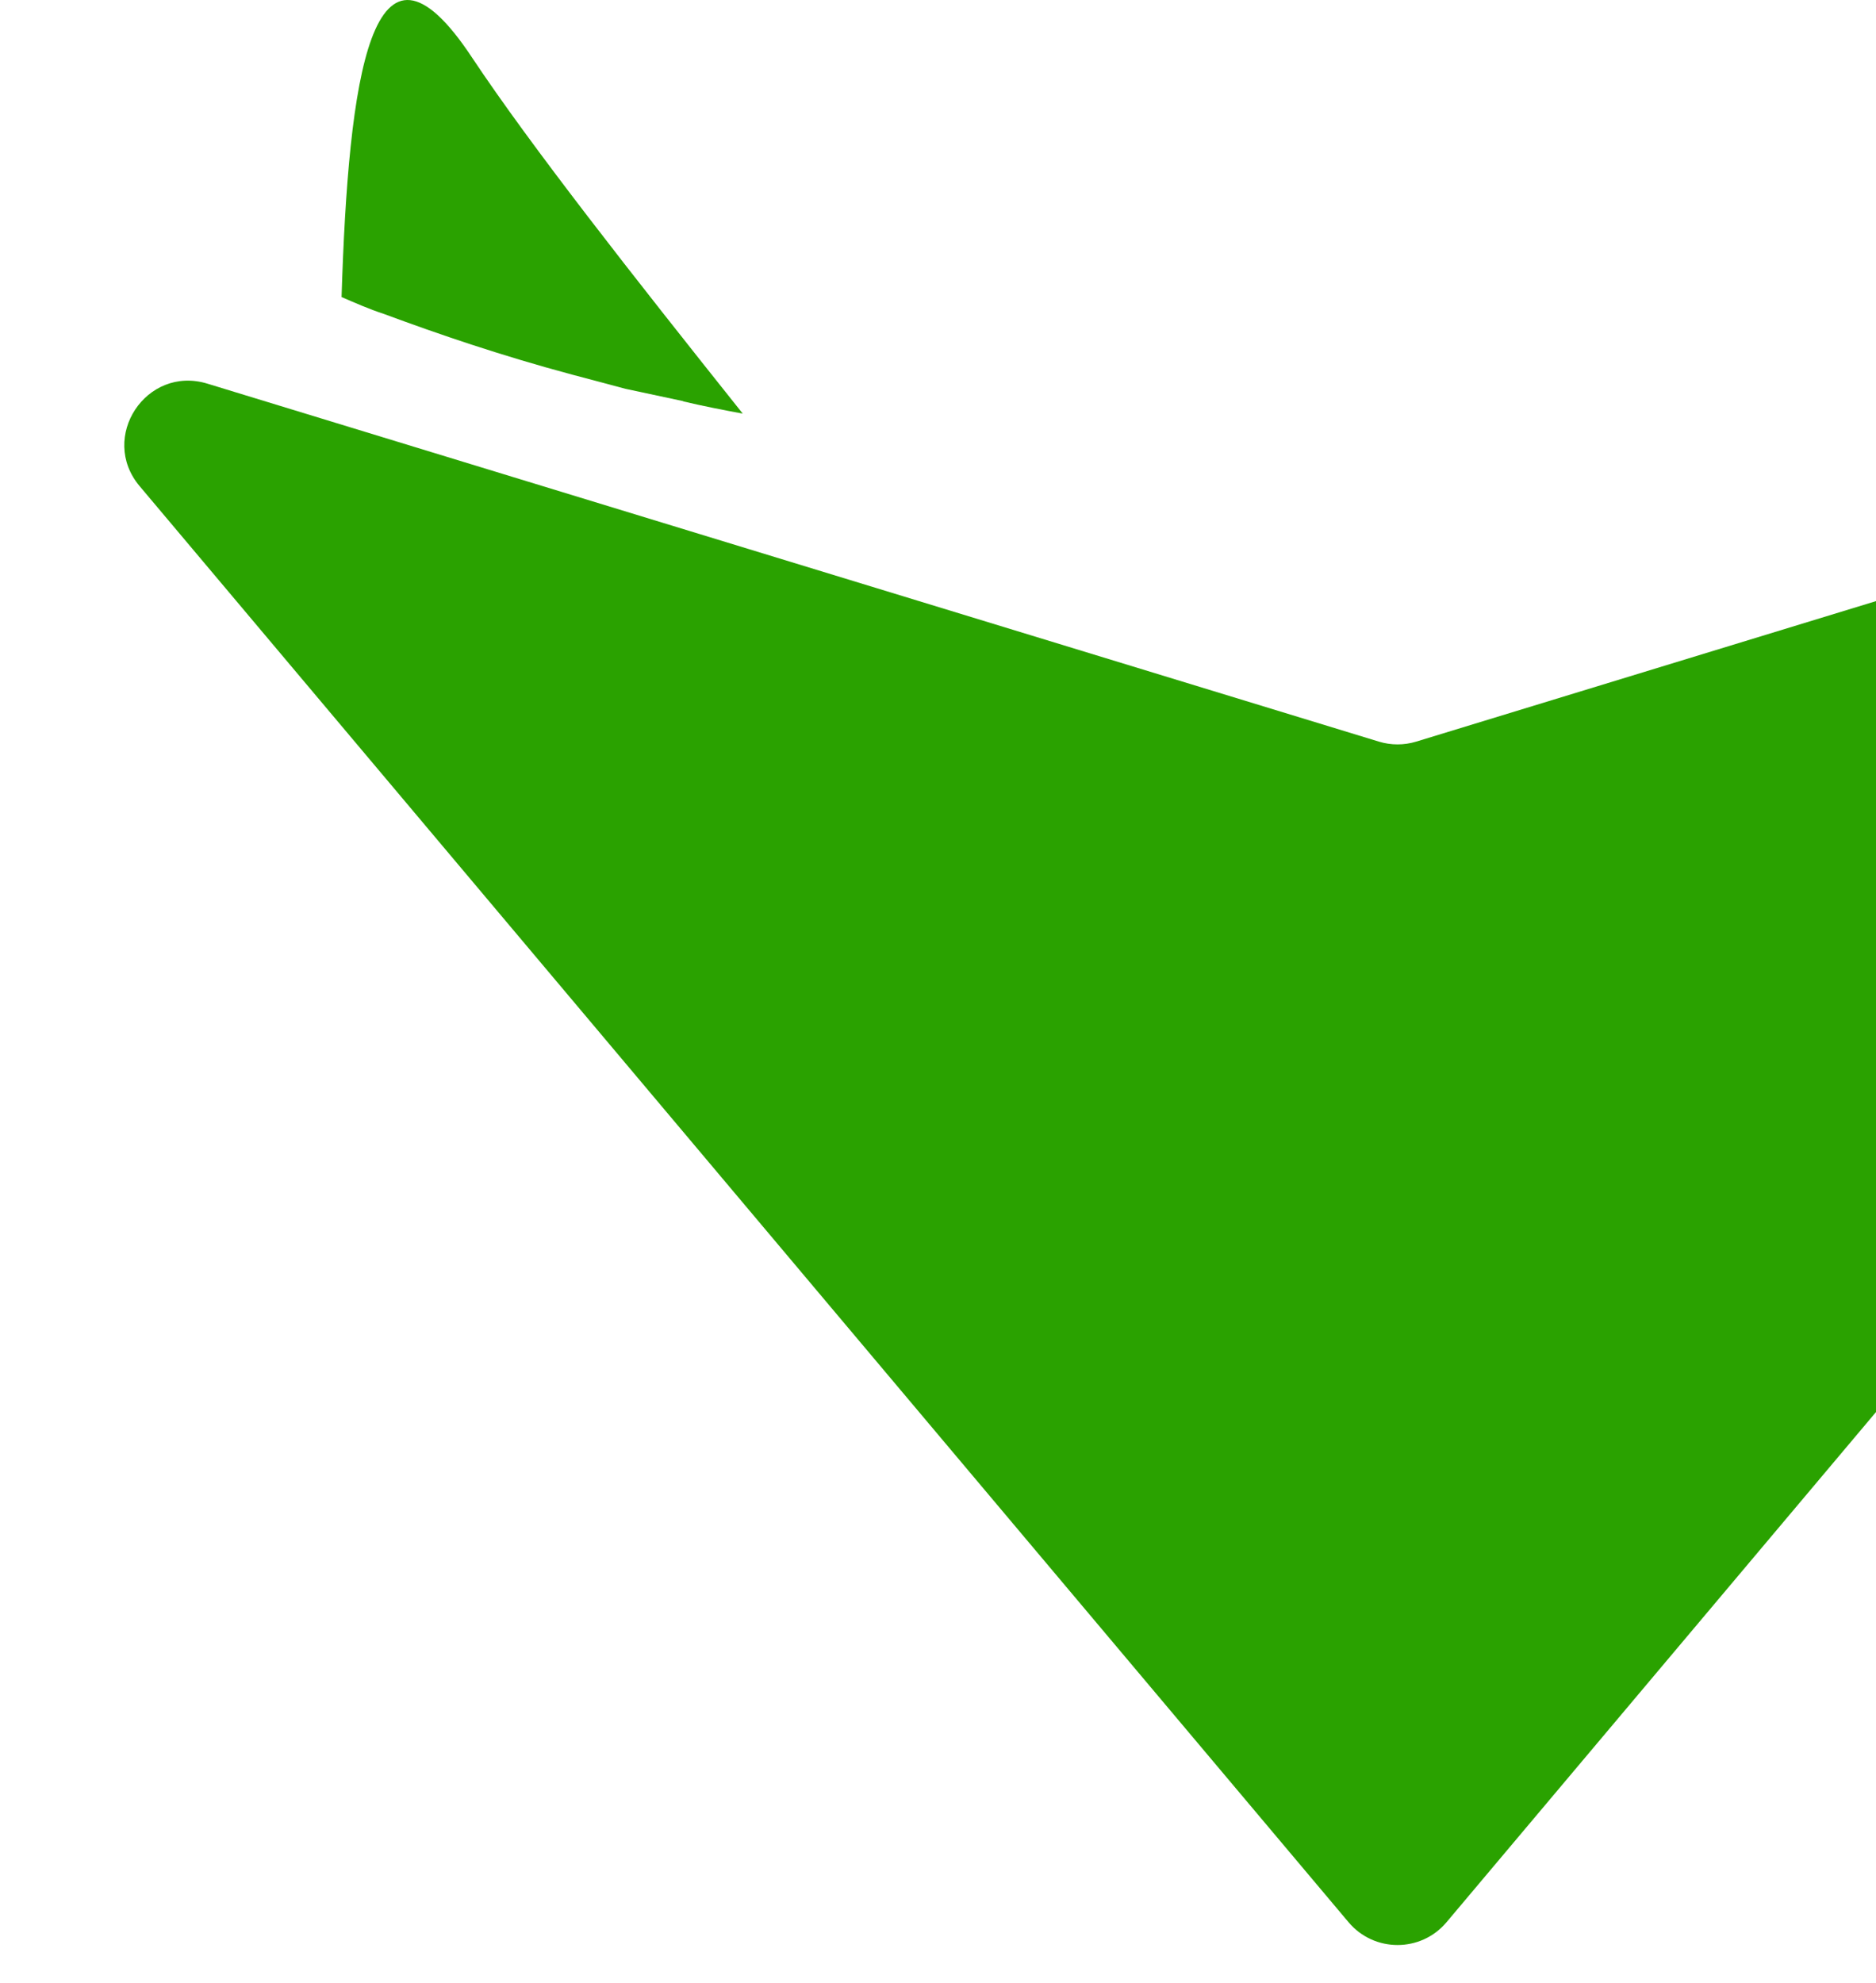
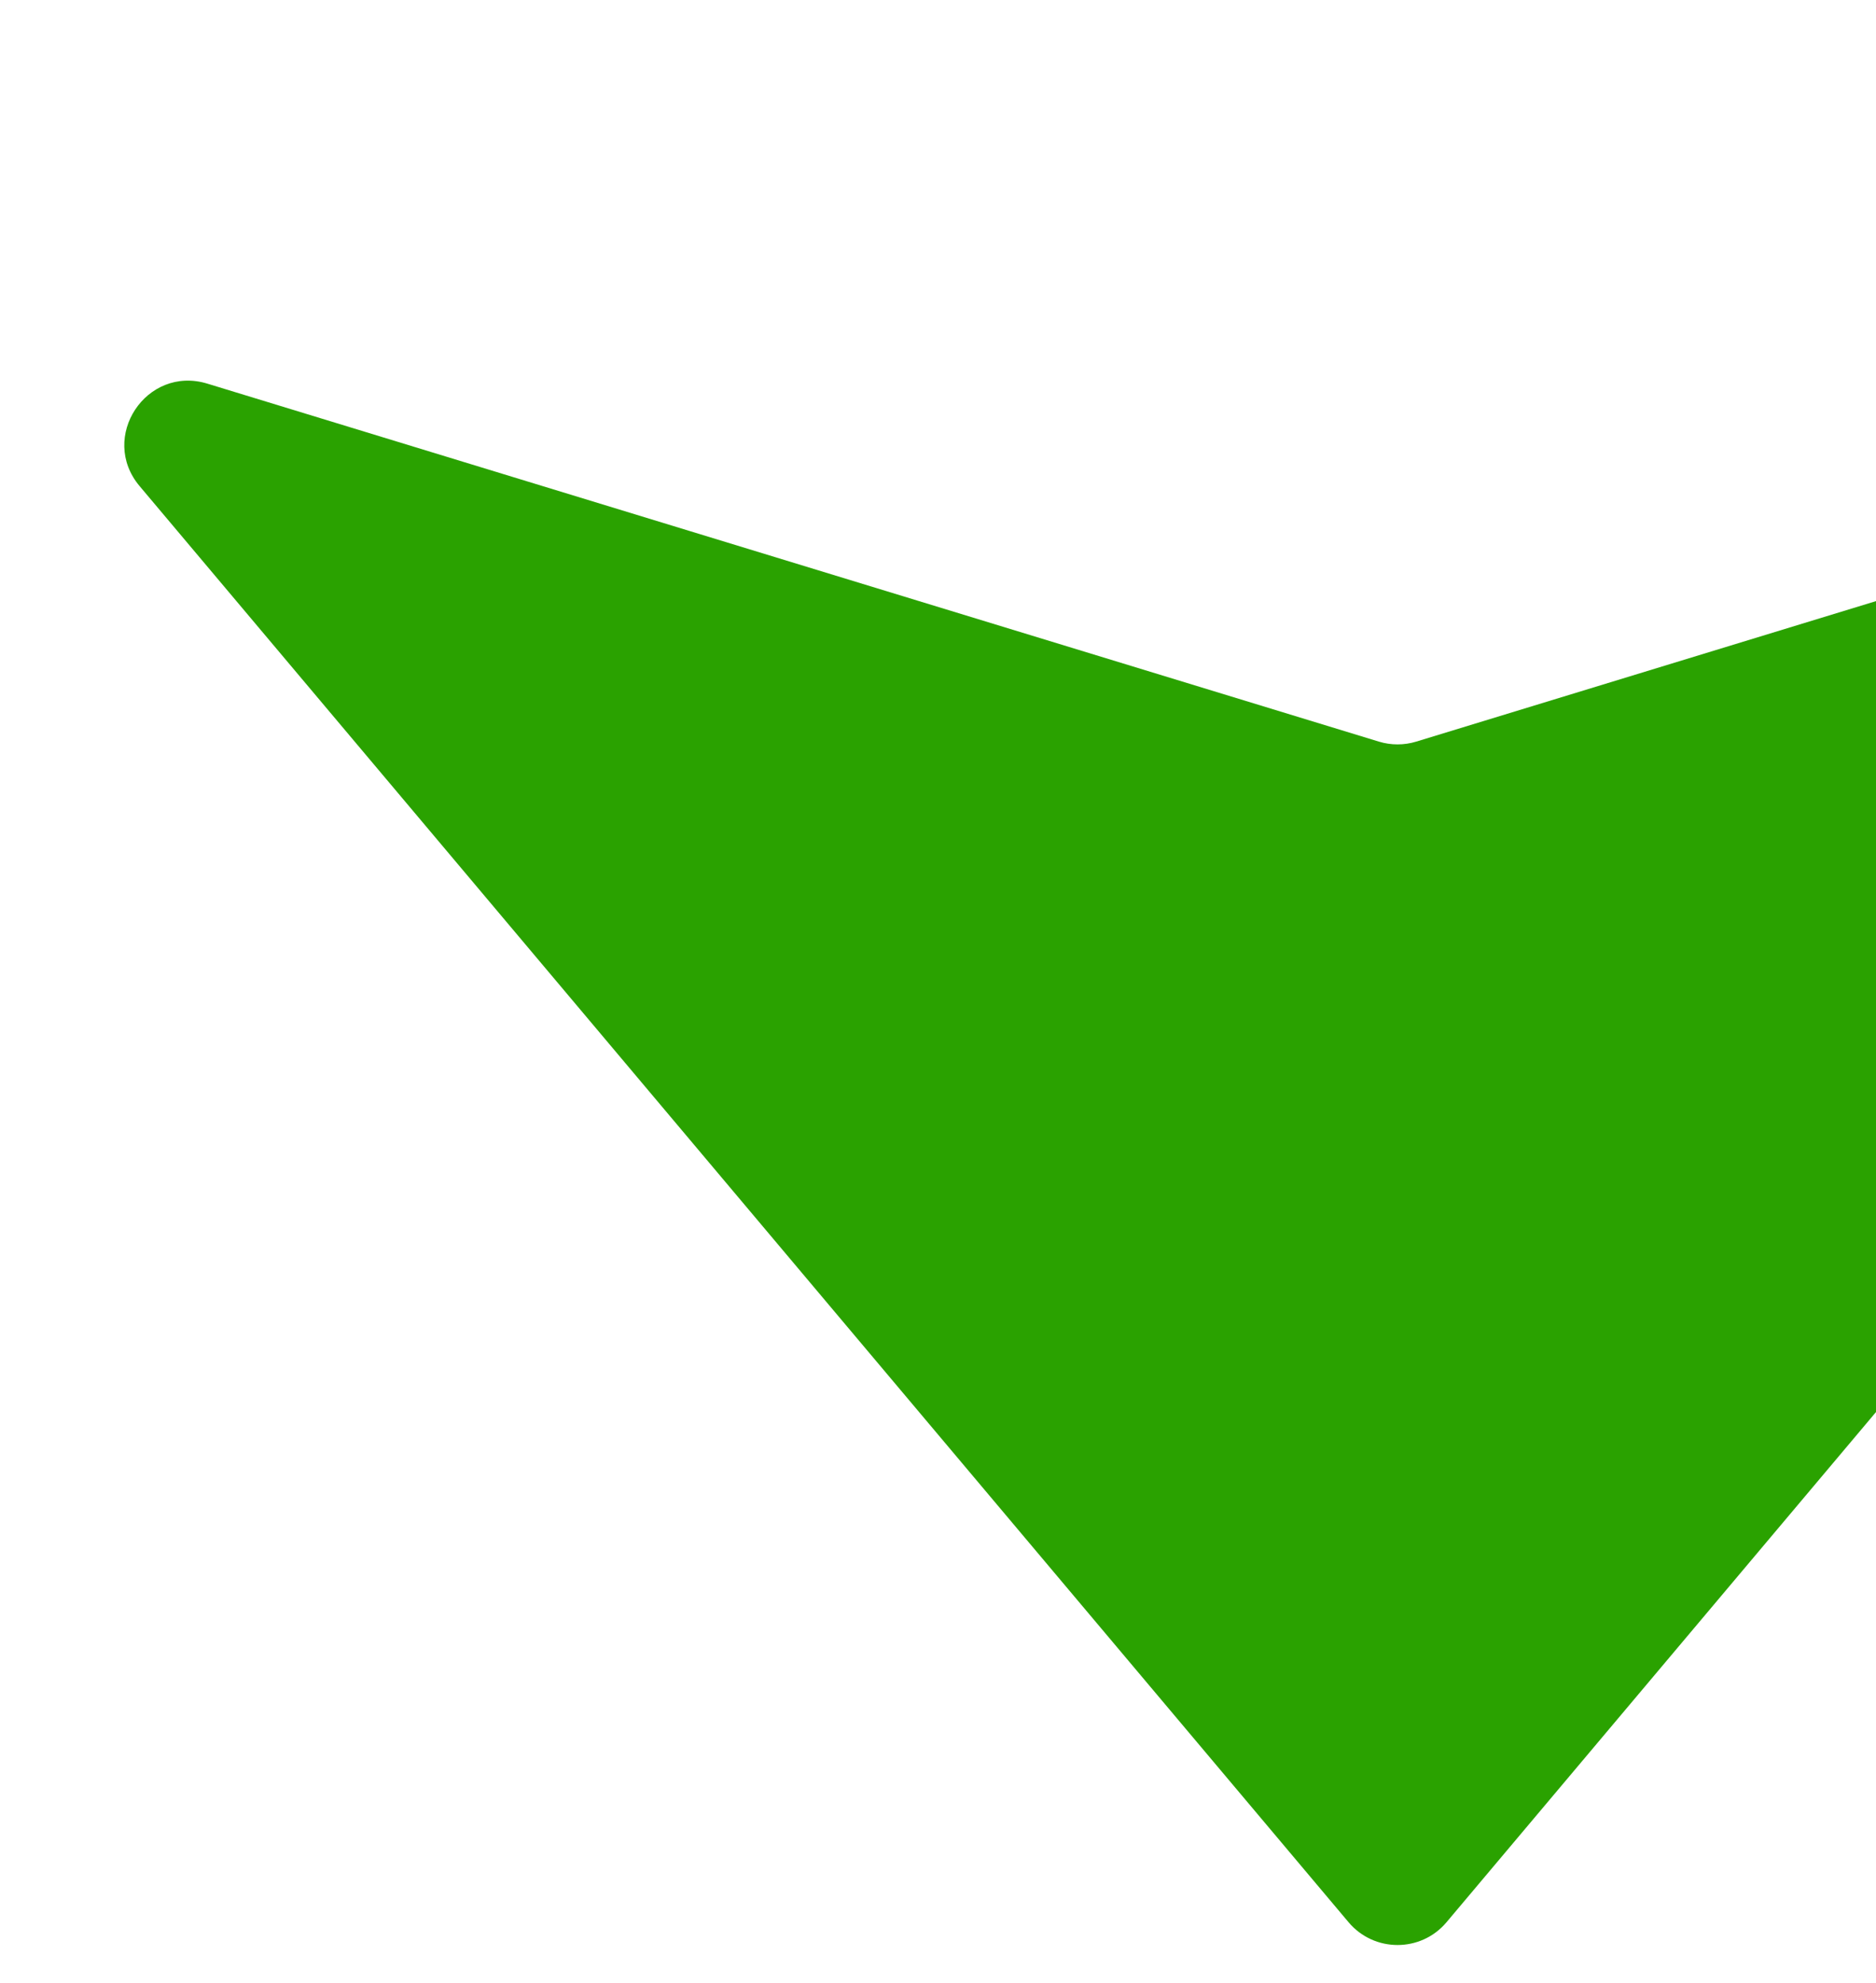
<svg xmlns="http://www.w3.org/2000/svg" width="317" height="335" viewBox="0 0 317 335" fill="none">
  <path d="M244.429 324.737C240.105 329.872 232.197 329.872 227.873 324.737L23.596 82.13C16.651 73.882 24.723 61.66 35.036 64.811L232.99 125.286C235.05 125.915 237.252 125.915 239.313 125.286L437.267 64.811C447.579 61.66 455.652 73.882 448.707 82.13L244.429 324.737Z" fill="#2AA200" />
-   <path d="M115.443 67.769C112.126 67.061 108.924 66.377 105.723 65.693C102.614 64.871 99.56 64.041 96.628 63.276C84.713 60.078 74.147 56.475 64.903 53.048C62.296 52.193 60.003 51.169 57.716 50.185C58.869 13.331 62.775 -15.957 79.755 9.709C89.684 24.644 106.826 46.444 125.507 69.877C122.029 69.233 118.663 68.574 115.449 67.809L115.443 67.769Z" fill="#2AA200" />
</svg>